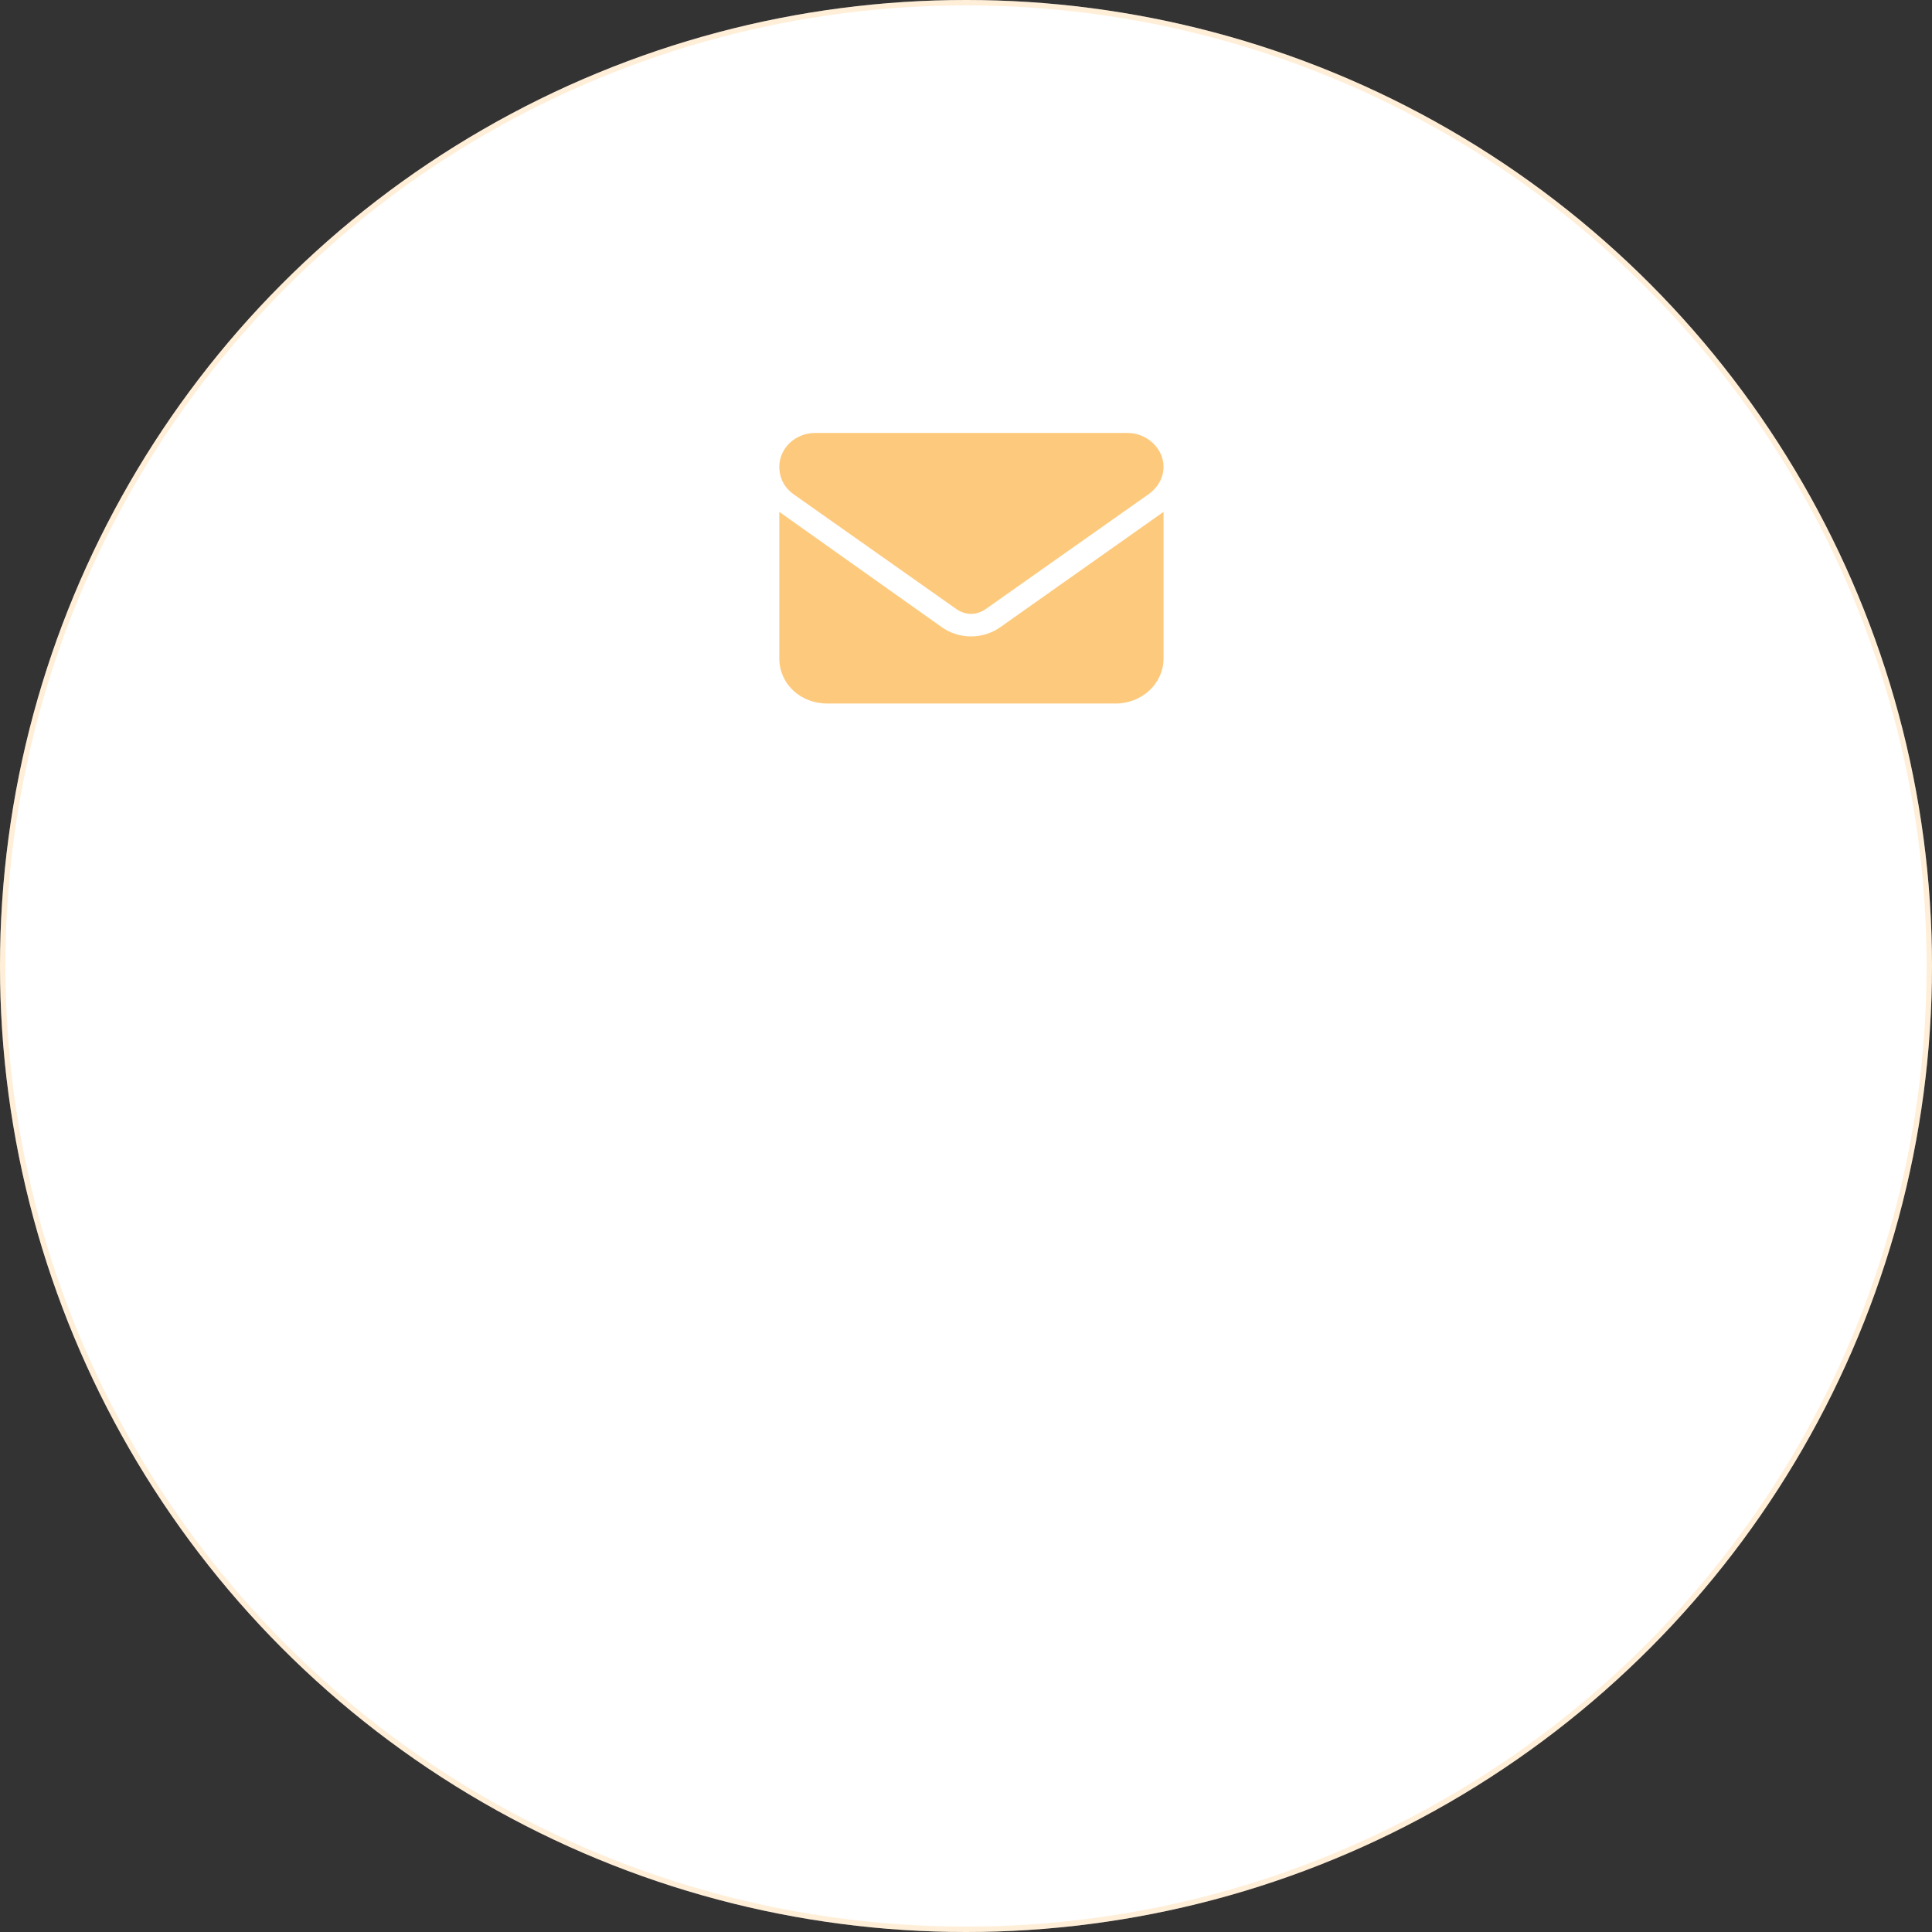
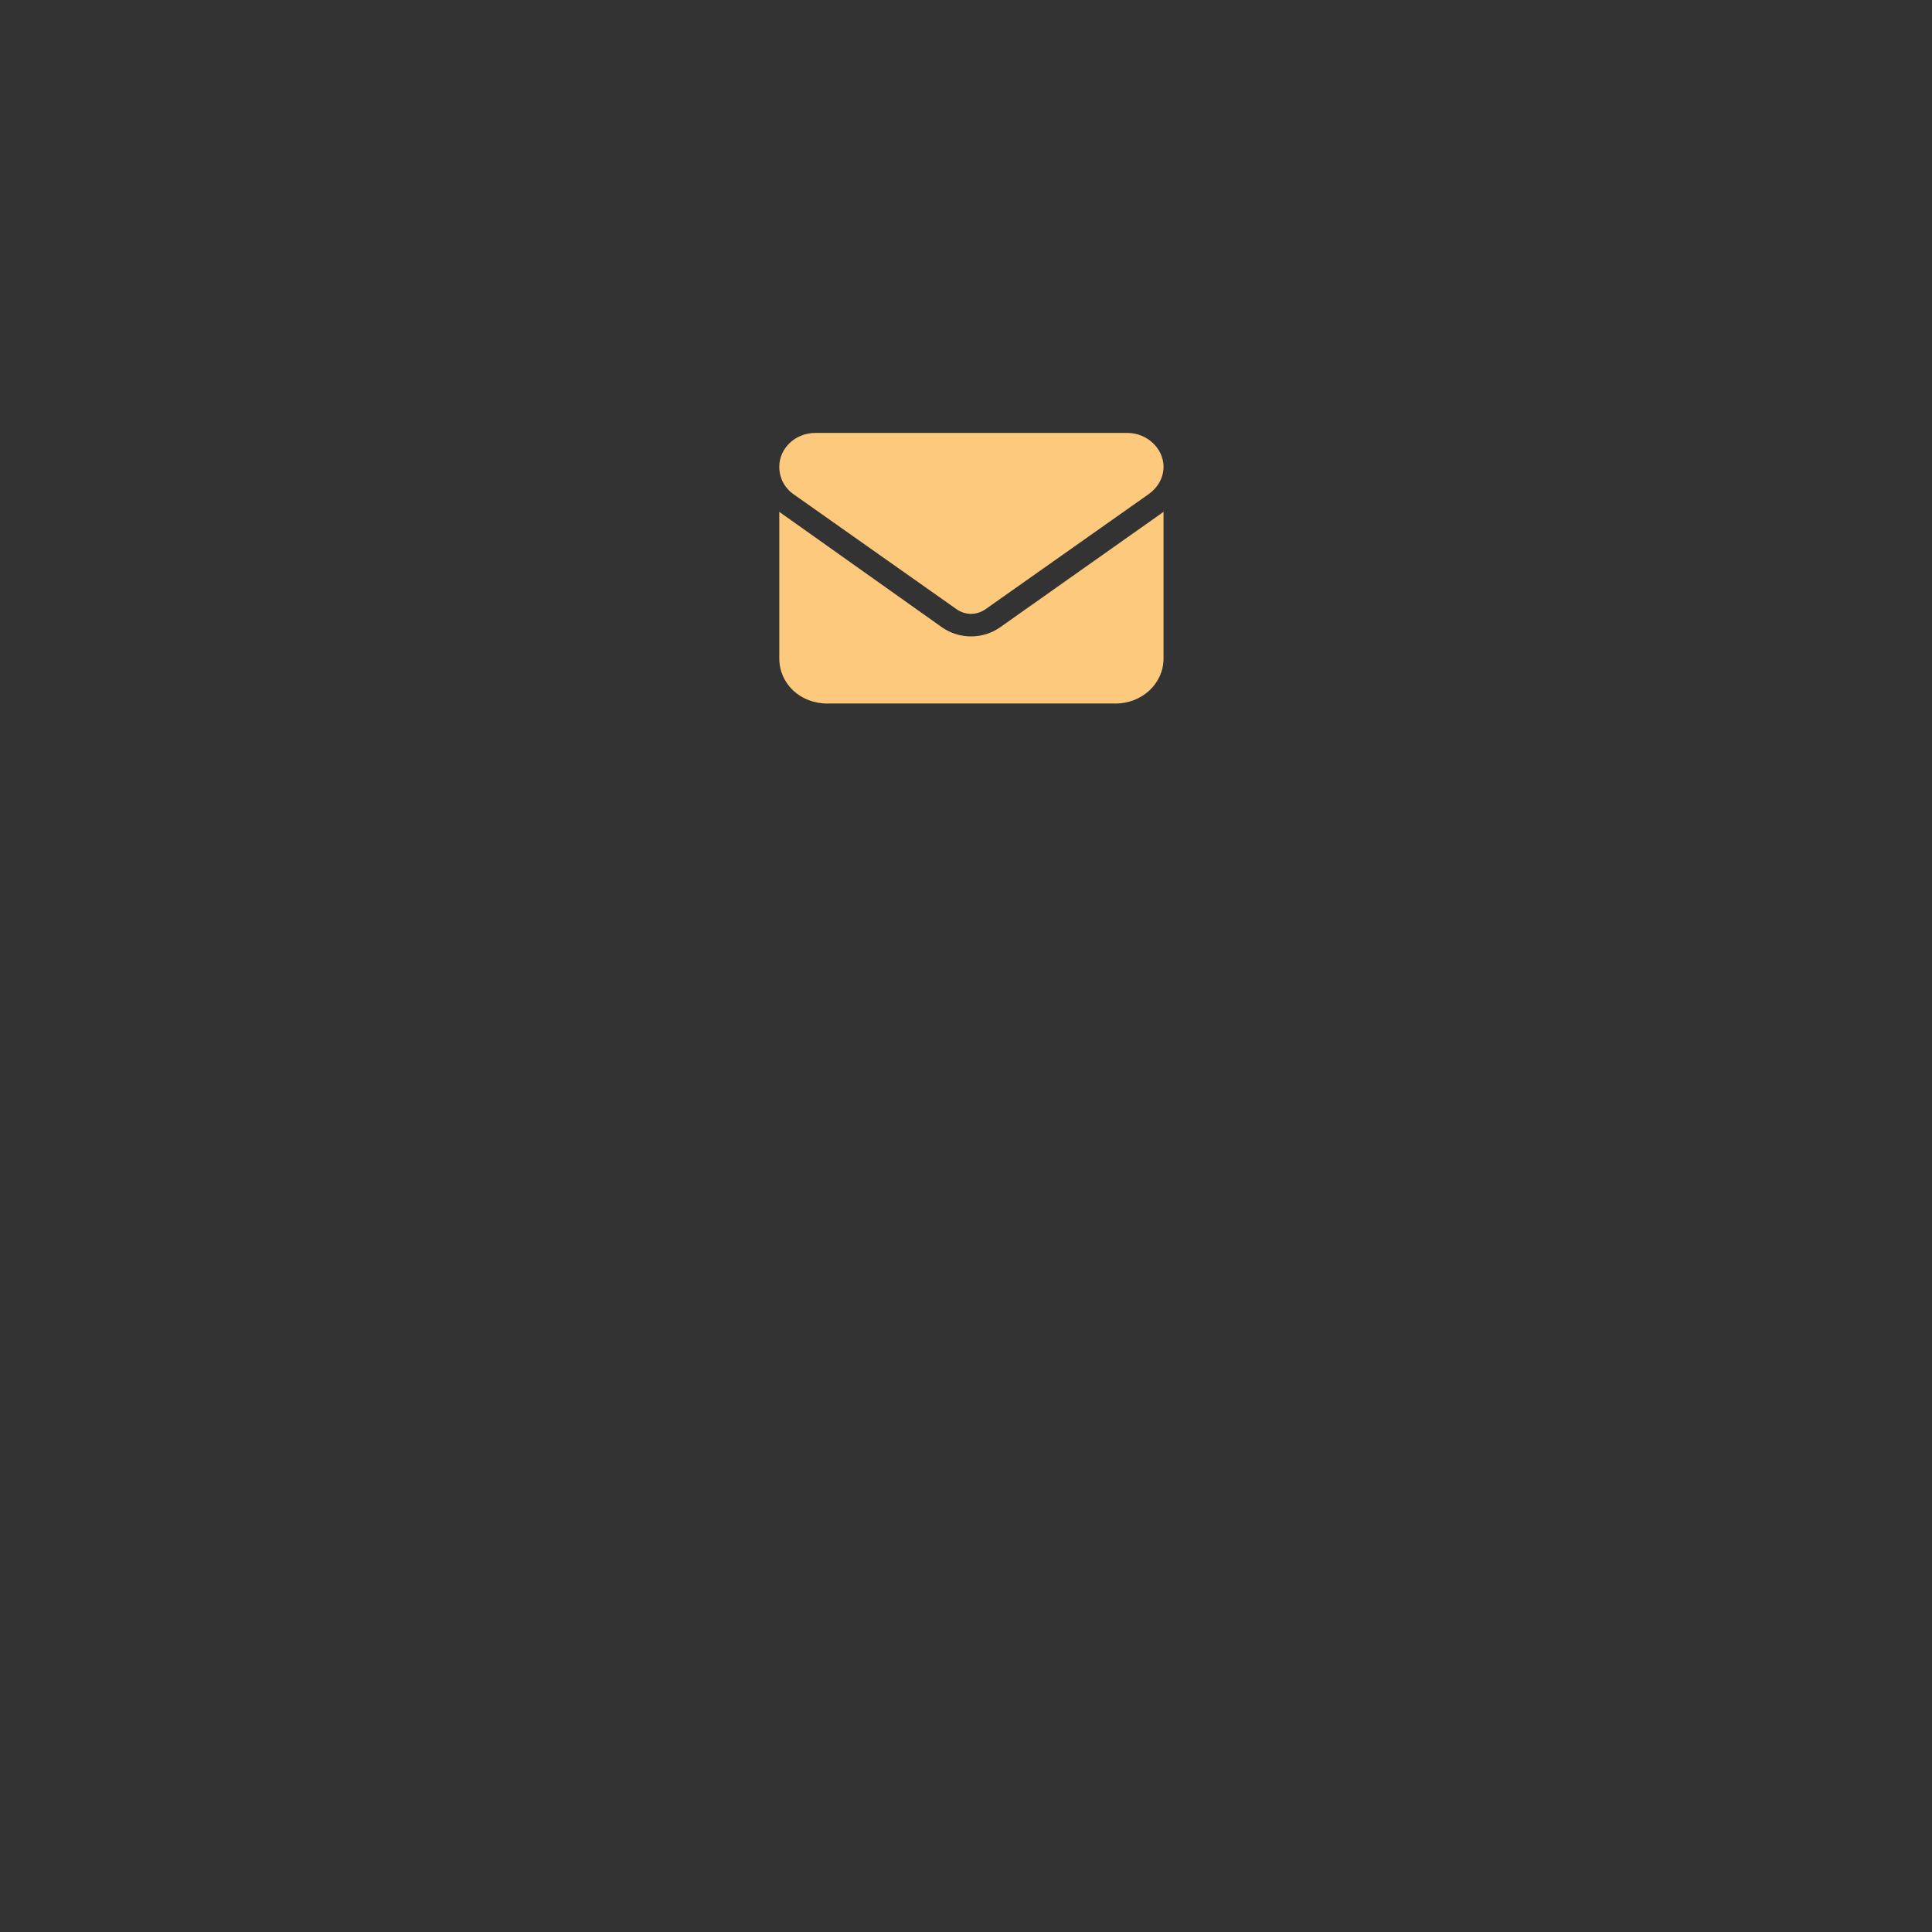
<svg xmlns="http://www.w3.org/2000/svg" width="357" height="357" viewBox="0 0 357 357" fill="none">
  <rect x="0" y="0" width="357" height="357" fill="#333333" stroke="none" />
-   <circle cx="178.5" cy="178.5" r="178.5" fill="white" />
-   <circle cx="178.5" cy="178.5" r="178" stroke="#FDCA7D" stroke-opacity="0.3" />
-   <path d="M208.344 80C211.949 80 215 82.865 215 86.25C215 88.333 213.891 90.156 212.227 91.328L182.135 112.552C180.471 113.724 178.391 113.724 176.727 112.552L146.635 91.328C144.971 90.156 144 88.333 144 86.25C144 82.865 146.912 80 150.656 80H208.344ZM174.092 115.937C177.281 118.151 181.58 118.151 184.77 115.937L215 94.583V121.667C215 126.354 210.979 130 206.125 130H152.875C147.883 130 144 126.354 144 121.667V94.583L174.092 115.937Z" fill="#FDCA7D" />
+   <path d="M208.344 80C211.949 80 215 82.865 215 86.25C215 88.333 213.891 90.156 212.227 91.328L182.135 112.552C180.471 113.724 178.391 113.724 176.727 112.552L146.635 91.328C144.971 90.156 144 88.333 144 86.25C144 82.865 146.912 80 150.656 80H208.344M174.092 115.937C177.281 118.151 181.58 118.151 184.77 115.937L215 94.583V121.667C215 126.354 210.979 130 206.125 130H152.875C147.883 130 144 126.354 144 121.667V94.583L174.092 115.937Z" fill="#FDCA7D" />
</svg>